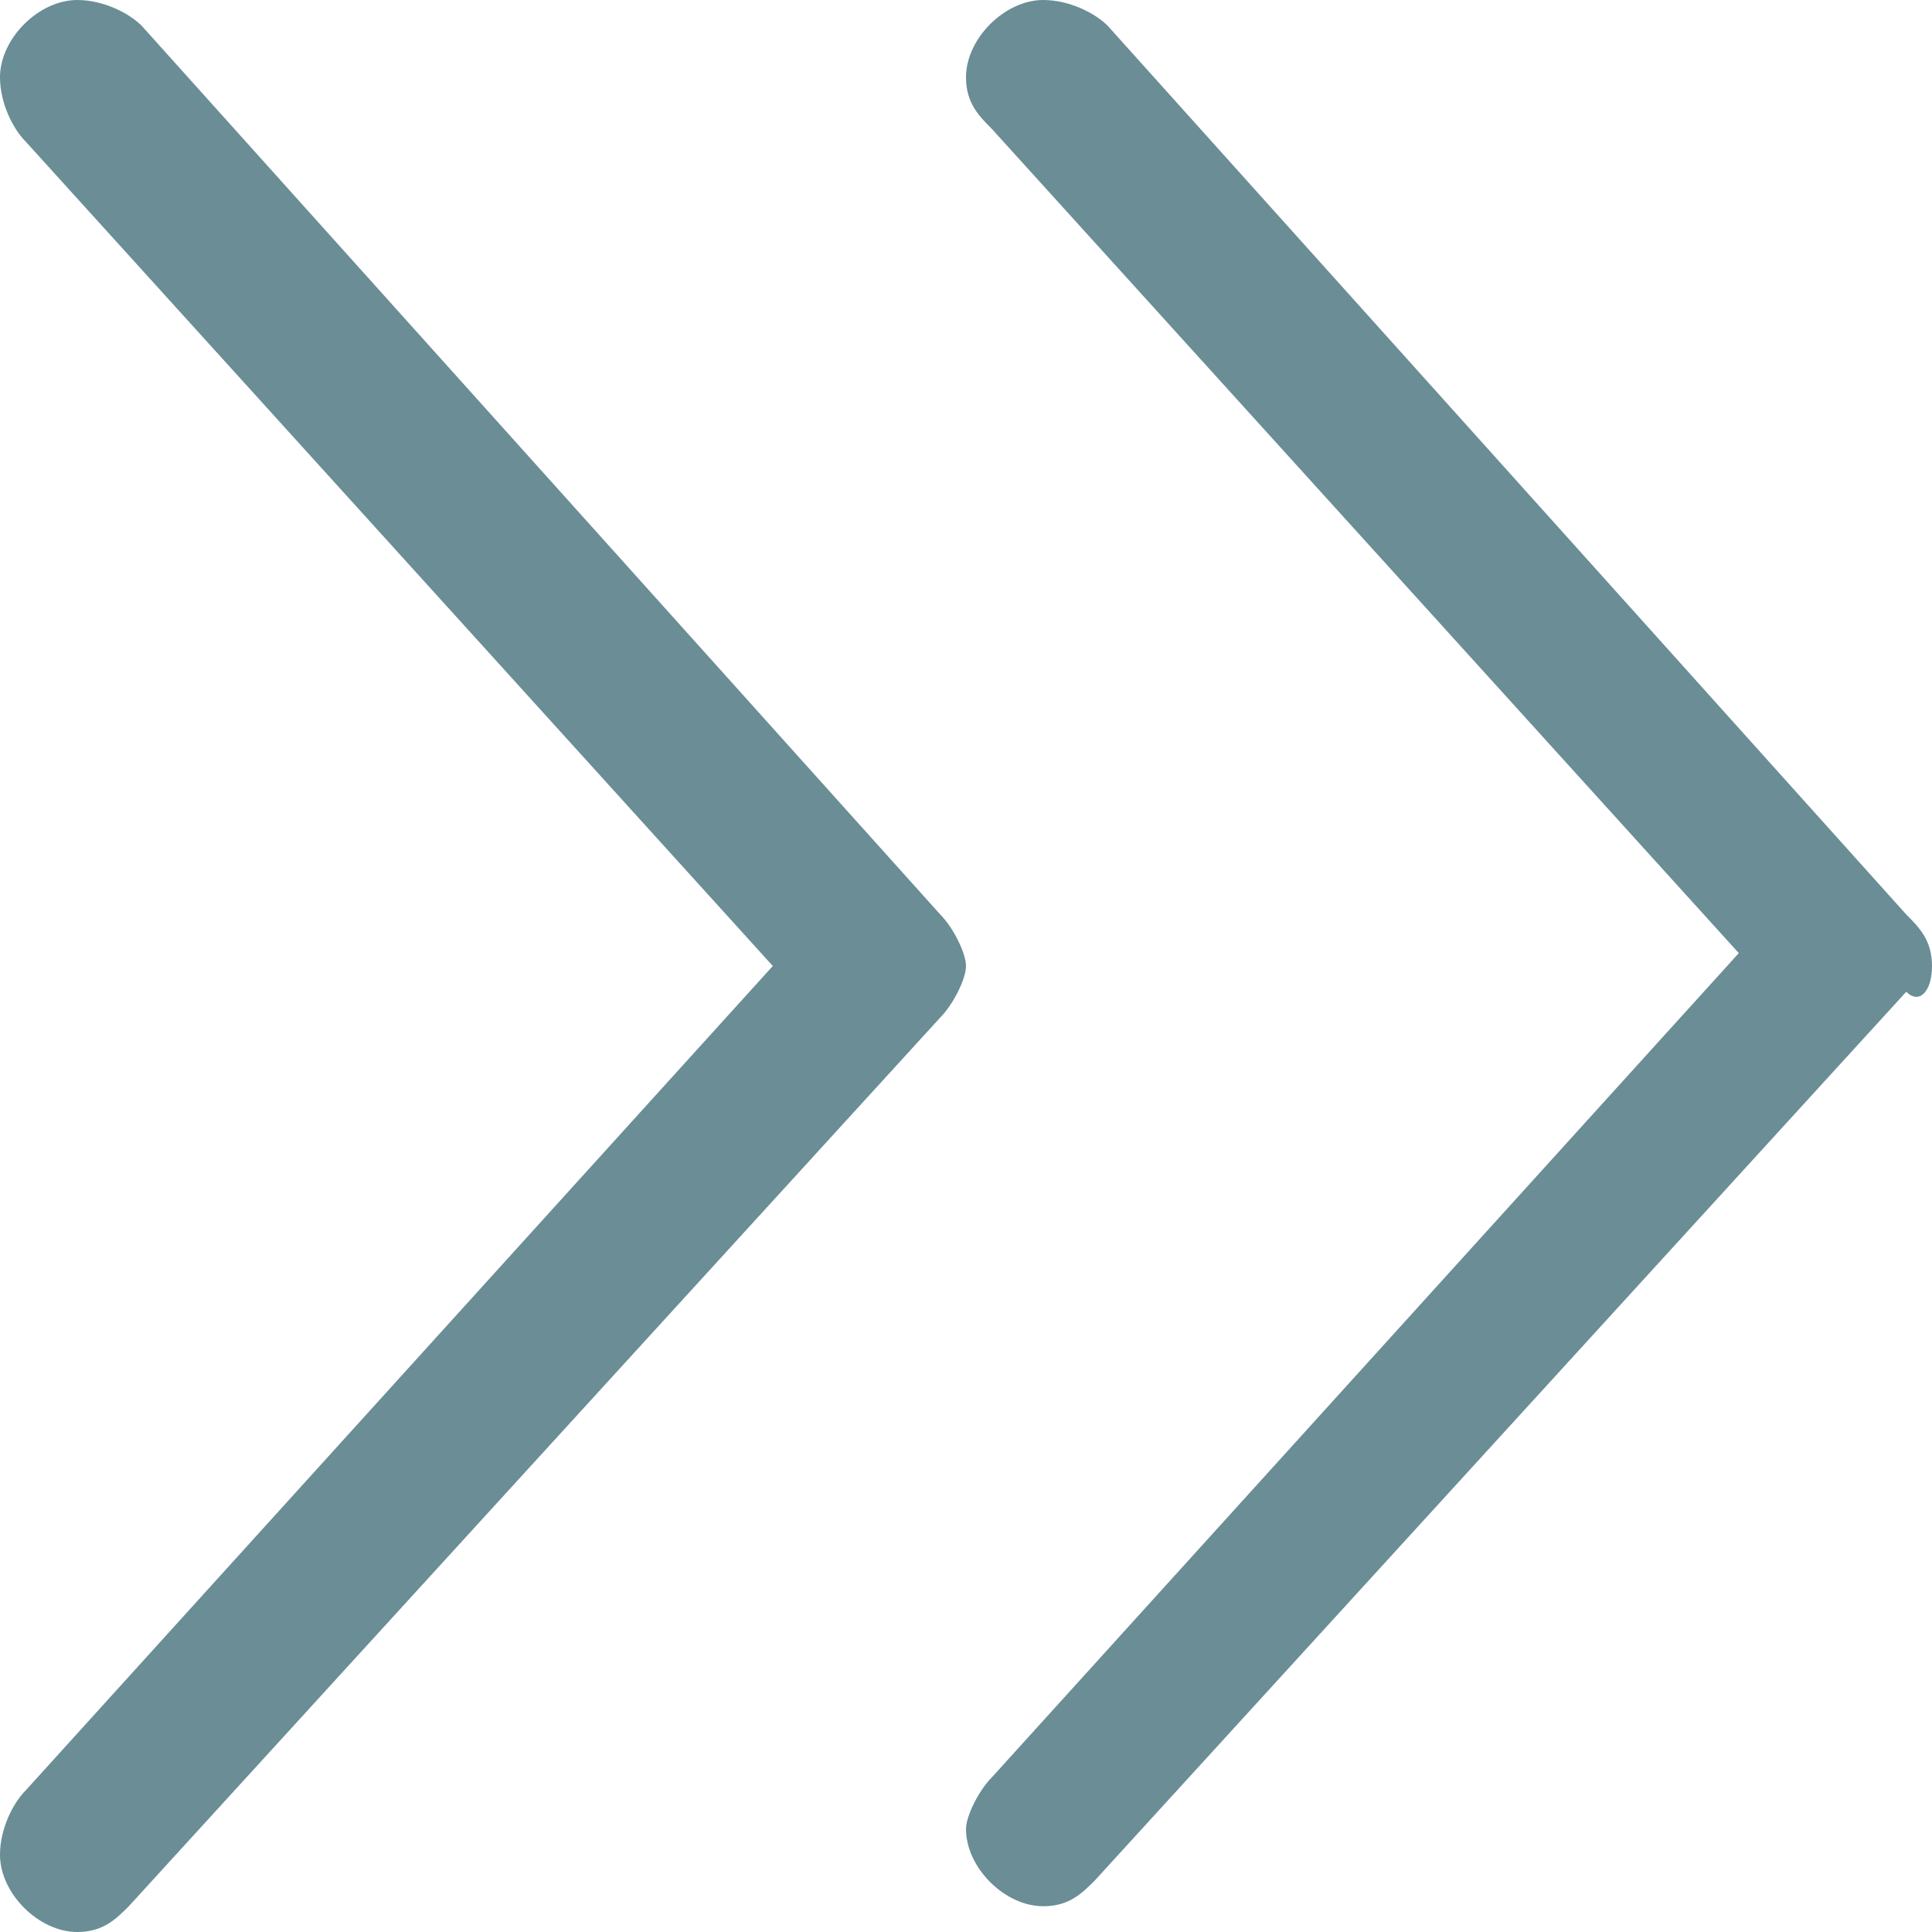
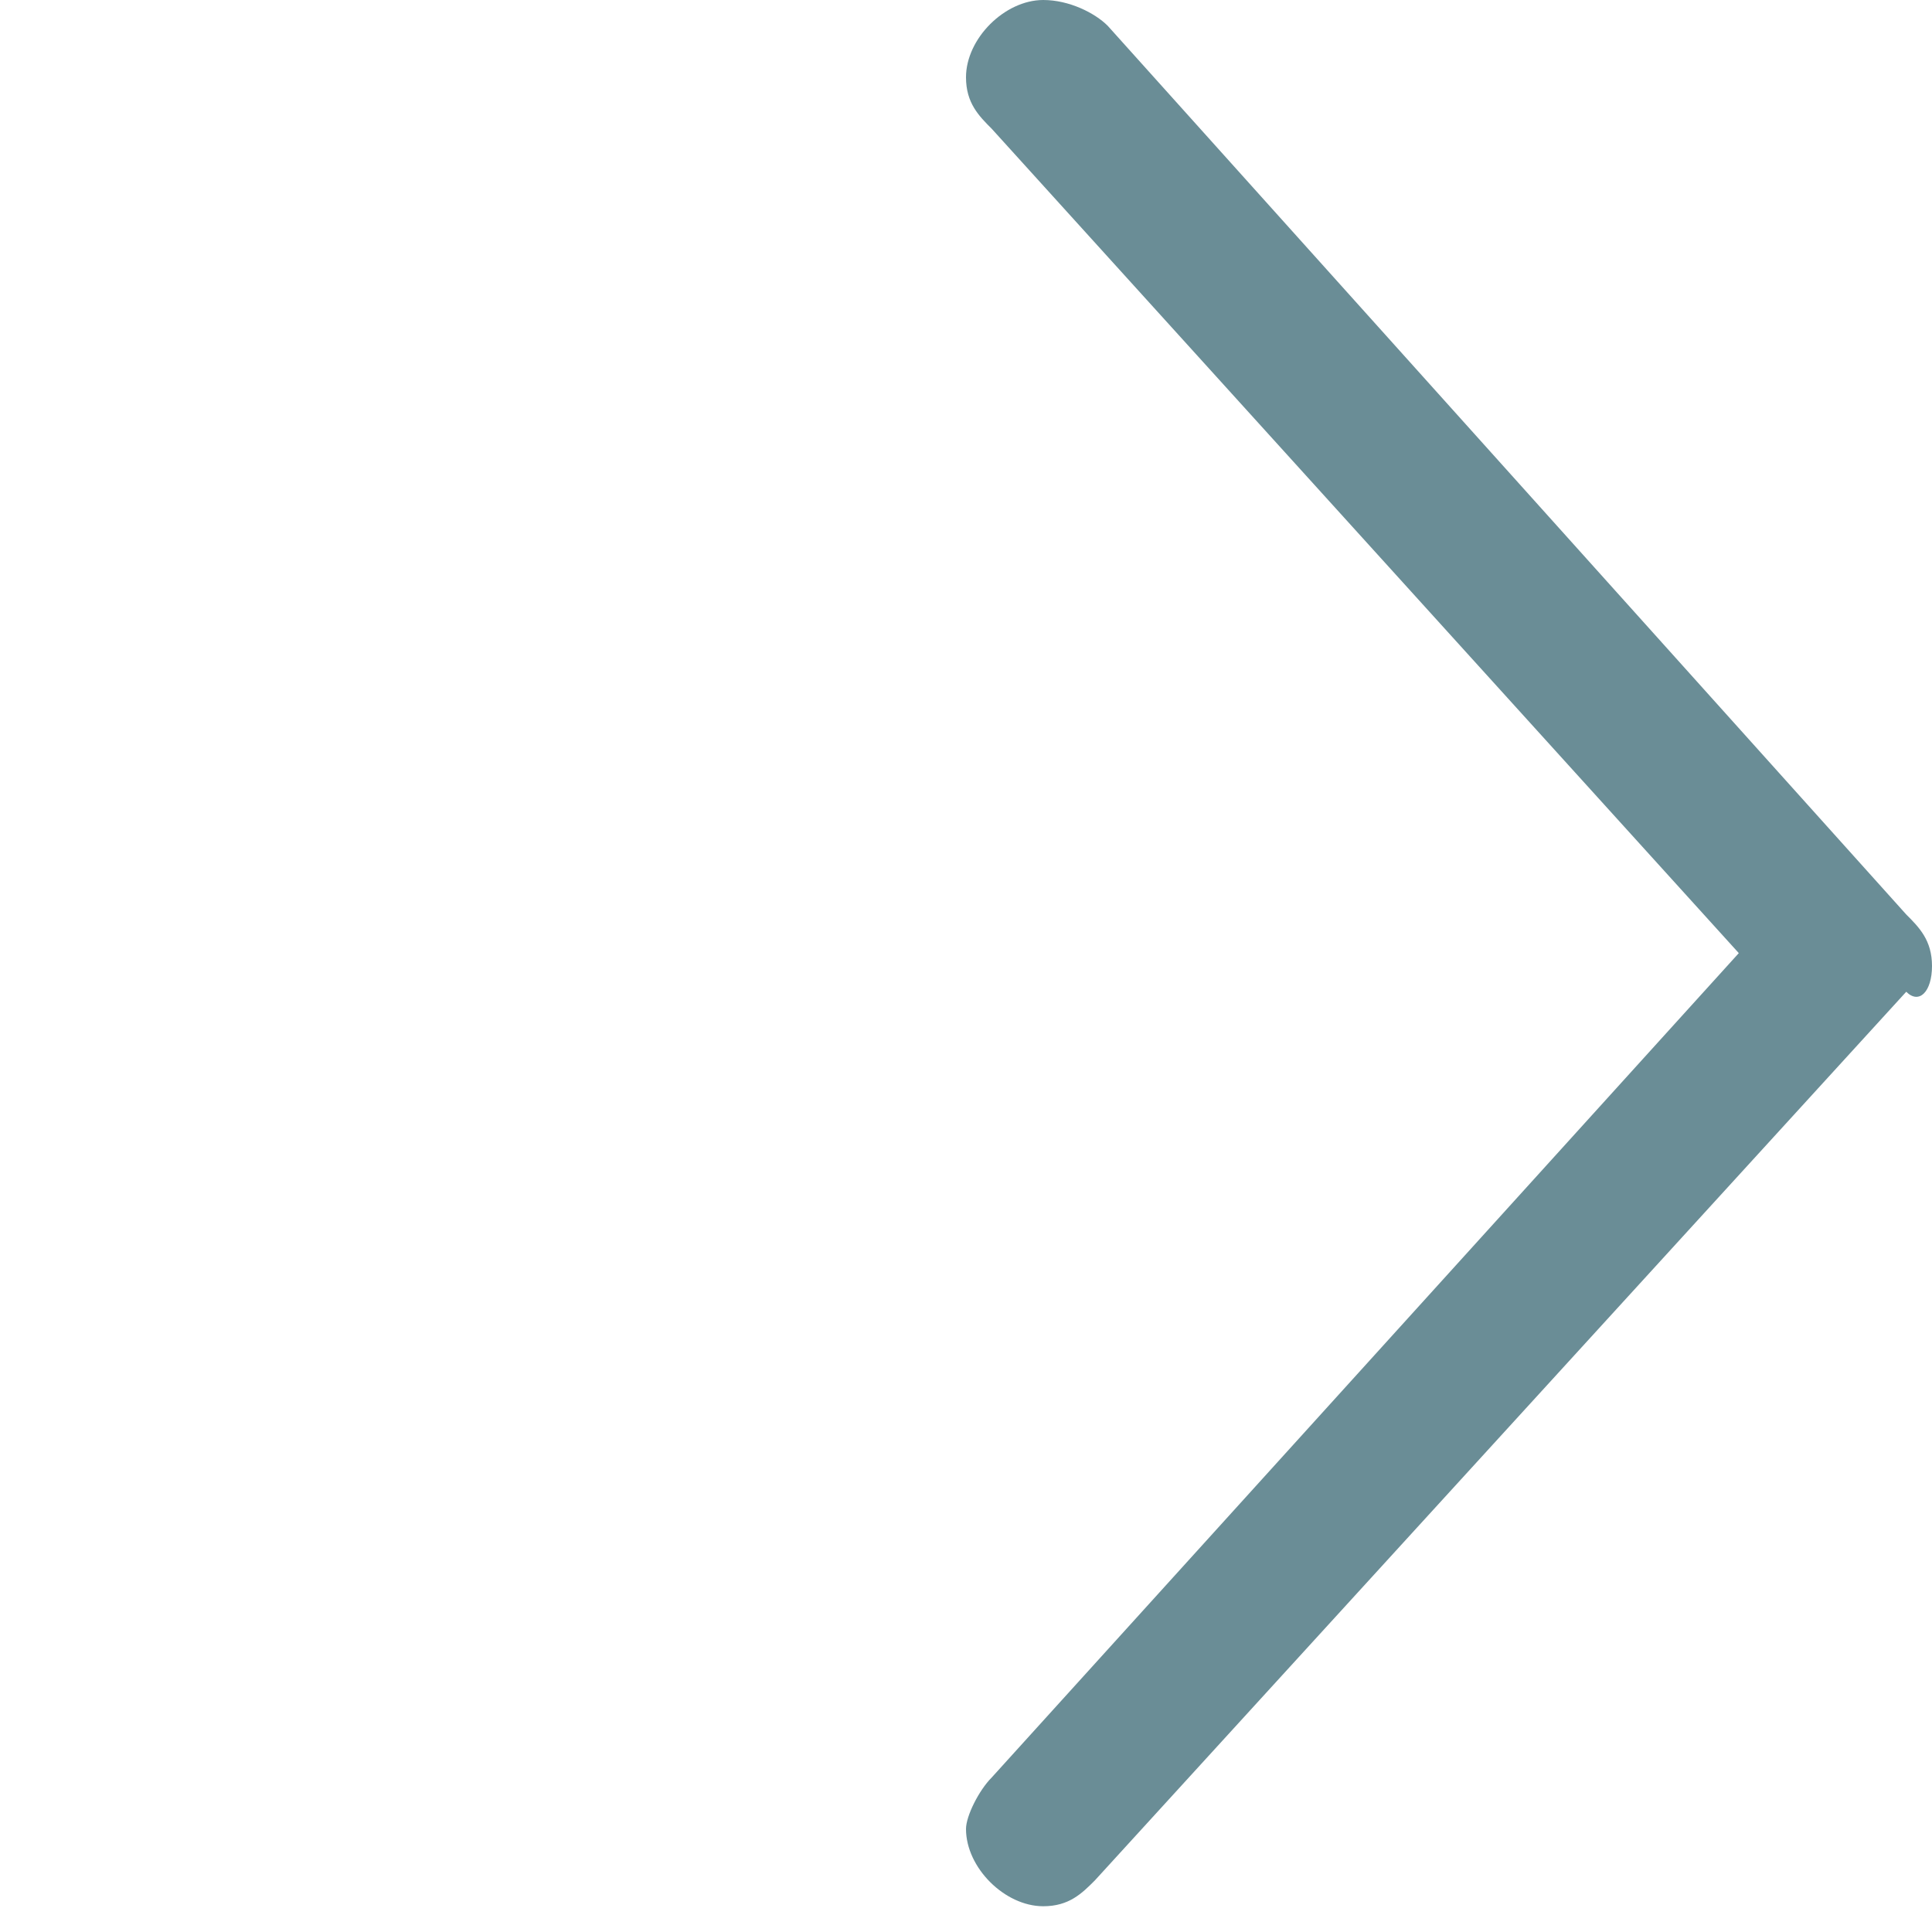
<svg xmlns="http://www.w3.org/2000/svg" version="1.1" x="0px" y="0px" viewBox="0 0 15 15" style="enable-background:new 0 0 15 15;" xml:space="preserve">
  <style type="text/css">
	.st0{fill:#6A8D96;}
</style>
  <g id="Layer_1">
    <g>
-       <path class="st0" d="M1.1,0.2C1,0.1,0.8,0,0.6,0C0.3,0,0,0.3,0,0.6C0,0.8,0.1,1,0.2,1.1L6,7.5l-5.8,6.4C0.1,14,0,14.2,0,14.4    C0,14.7,0.3,15,0.6,15c0.2,0,0.3-0.1,0.4-0.2l6.3-6.9c0.1-0.1,0.2-0.3,0.2-0.4S7.4,7.2,7.3,7.1C7.3,7.1,1.1,0.2,1.1,0.2z" />
      <path class="st0" d="M8.6,0.2C8.5,0.1,8.3,0,8.1,0C7.8,0,7.5,0.3,7.5,0.6c0,0.2,0.1,0.3,0.2,0.4l5.8,6.4l-5.8,6.4    c-0.1,0.1-0.2,0.3-0.2,0.4c0,0.3,0.3,0.6,0.6,0.6c0.2,0,0.3-0.1,0.4-0.2l6.3-6.9C14.9,7.8,15,7.7,15,7.5c0-0.2-0.1-0.3-0.2-0.4    C14.8,7.1,8.6,0.2,8.6,0.2z" />
    </g>
  </g>
  <g id="Layer_2">
</g>
</svg>